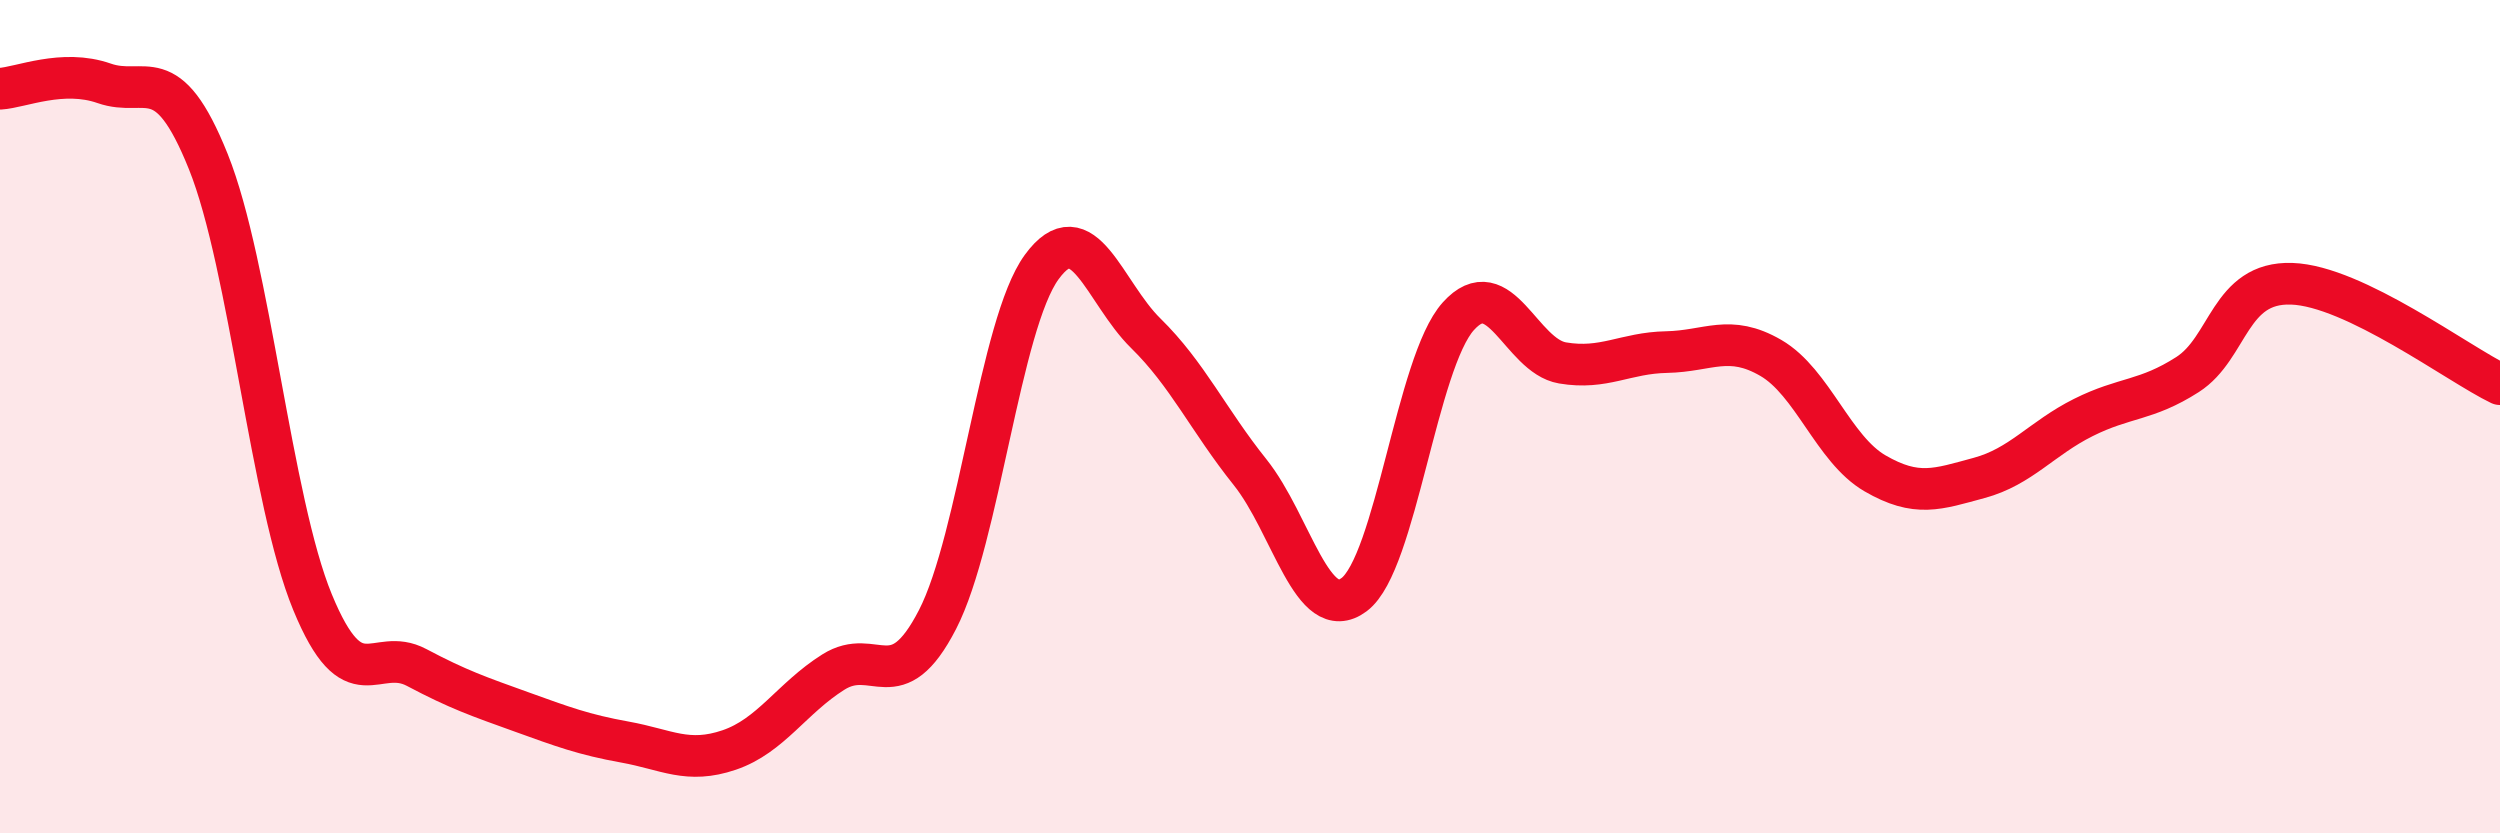
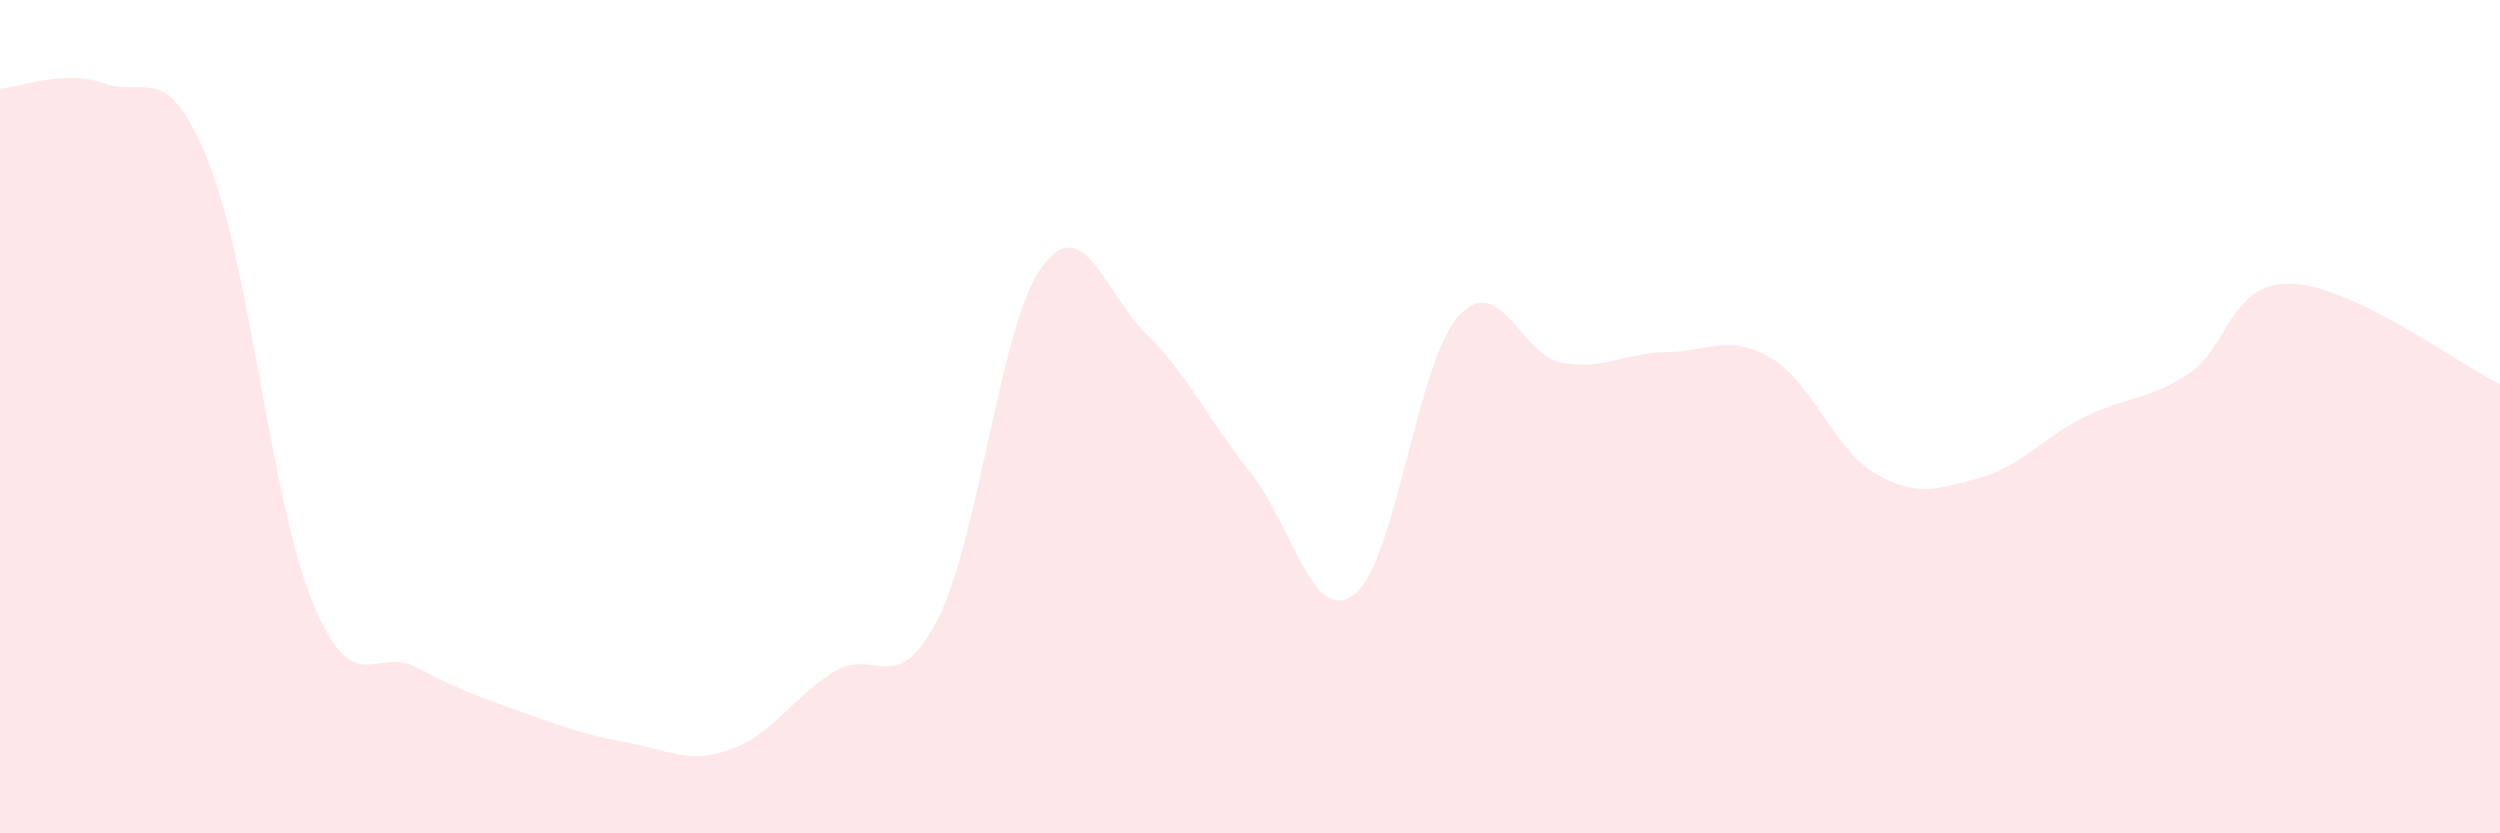
<svg xmlns="http://www.w3.org/2000/svg" width="60" height="20" viewBox="0 0 60 20">
  <path d="M 0,2.13 C 0.5,2.1 1.5,1.65 2.5,2 C 3.5,2.35 4,1.39 5,3.88 C 6,6.37 6.5,12.02 7.5,14.45 C 8.5,16.88 9,15.49 10,16.02 C 11,16.55 11.5,16.72 12.5,17.08 C 13.5,17.44 14,17.63 15,17.81 C 16,17.99 16.5,18.34 17.5,18 C 18.5,17.66 19,16.76 20,16.13 C 21,15.5 21.5,16.81 22.5,14.87 C 23.5,12.93 24,7.78 25,6.41 C 26,5.04 26.5,7.02 27.5,8 C 28.5,8.98 29,10.08 30,11.33 C 31,12.58 31.5,15.02 32.5,14.27 C 33.5,13.52 34,8.7 35,7.59 C 36,6.48 36.5,8.54 37.5,8.71 C 38.5,8.88 39,8.47 40,8.45 C 41,8.43 41.5,8.01 42.5,8.59 C 43.5,9.17 44,10.78 45,11.36 C 46,11.94 46.5,11.74 47.5,11.47 C 48.5,11.2 49,10.52 50,10.02 C 51,9.52 51.5,9.63 52.5,8.99 C 53.5,8.35 53.5,6.76 55,6.81 C 56.5,6.86 59,8.74 60,9.22L60 20L0 20Z" fill="#EB0A25" opacity="0.1" stroke-linecap="round" stroke-linejoin="round" />
-   <path d="M 0,2.13 C 0.5,2.1 1.5,1.65 2.5,2 C 3.5,2.35 4,1.39 5,3.88 C 6,6.37 6.5,12.02 7.5,14.45 C 8.5,16.88 9,15.49 10,16.02 C 11,16.55 11.5,16.72 12.5,17.08 C 13.5,17.44 14,17.63 15,17.81 C 16,17.99 16.5,18.34 17.5,18 C 18.5,17.66 19,16.76 20,16.13 C 21,15.5 21.5,16.81 22.5,14.87 C 23.5,12.93 24,7.78 25,6.41 C 26,5.04 26.5,7.02 27.5,8 C 28.5,8.98 29,10.08 30,11.33 C 31,12.58 31.5,15.02 32.5,14.27 C 33.5,13.52 34,8.7 35,7.59 C 36,6.48 36.5,8.54 37.5,8.71 C 38.5,8.88 39,8.47 40,8.45 C 41,8.43 41.5,8.01 42.5,8.59 C 43.5,9.17 44,10.78 45,11.36 C 46,11.94 46.5,11.74 47.5,11.47 C 48.5,11.2 49,10.52 50,10.02 C 51,9.52 51.5,9.63 52.5,8.99 C 53.5,8.35 53.5,6.76 55,6.81 C 56.5,6.86 59,8.74 60,9.22" stroke="#EB0A25" stroke-width="1" fill="none" stroke-linecap="round" stroke-linejoin="round" />
</svg>